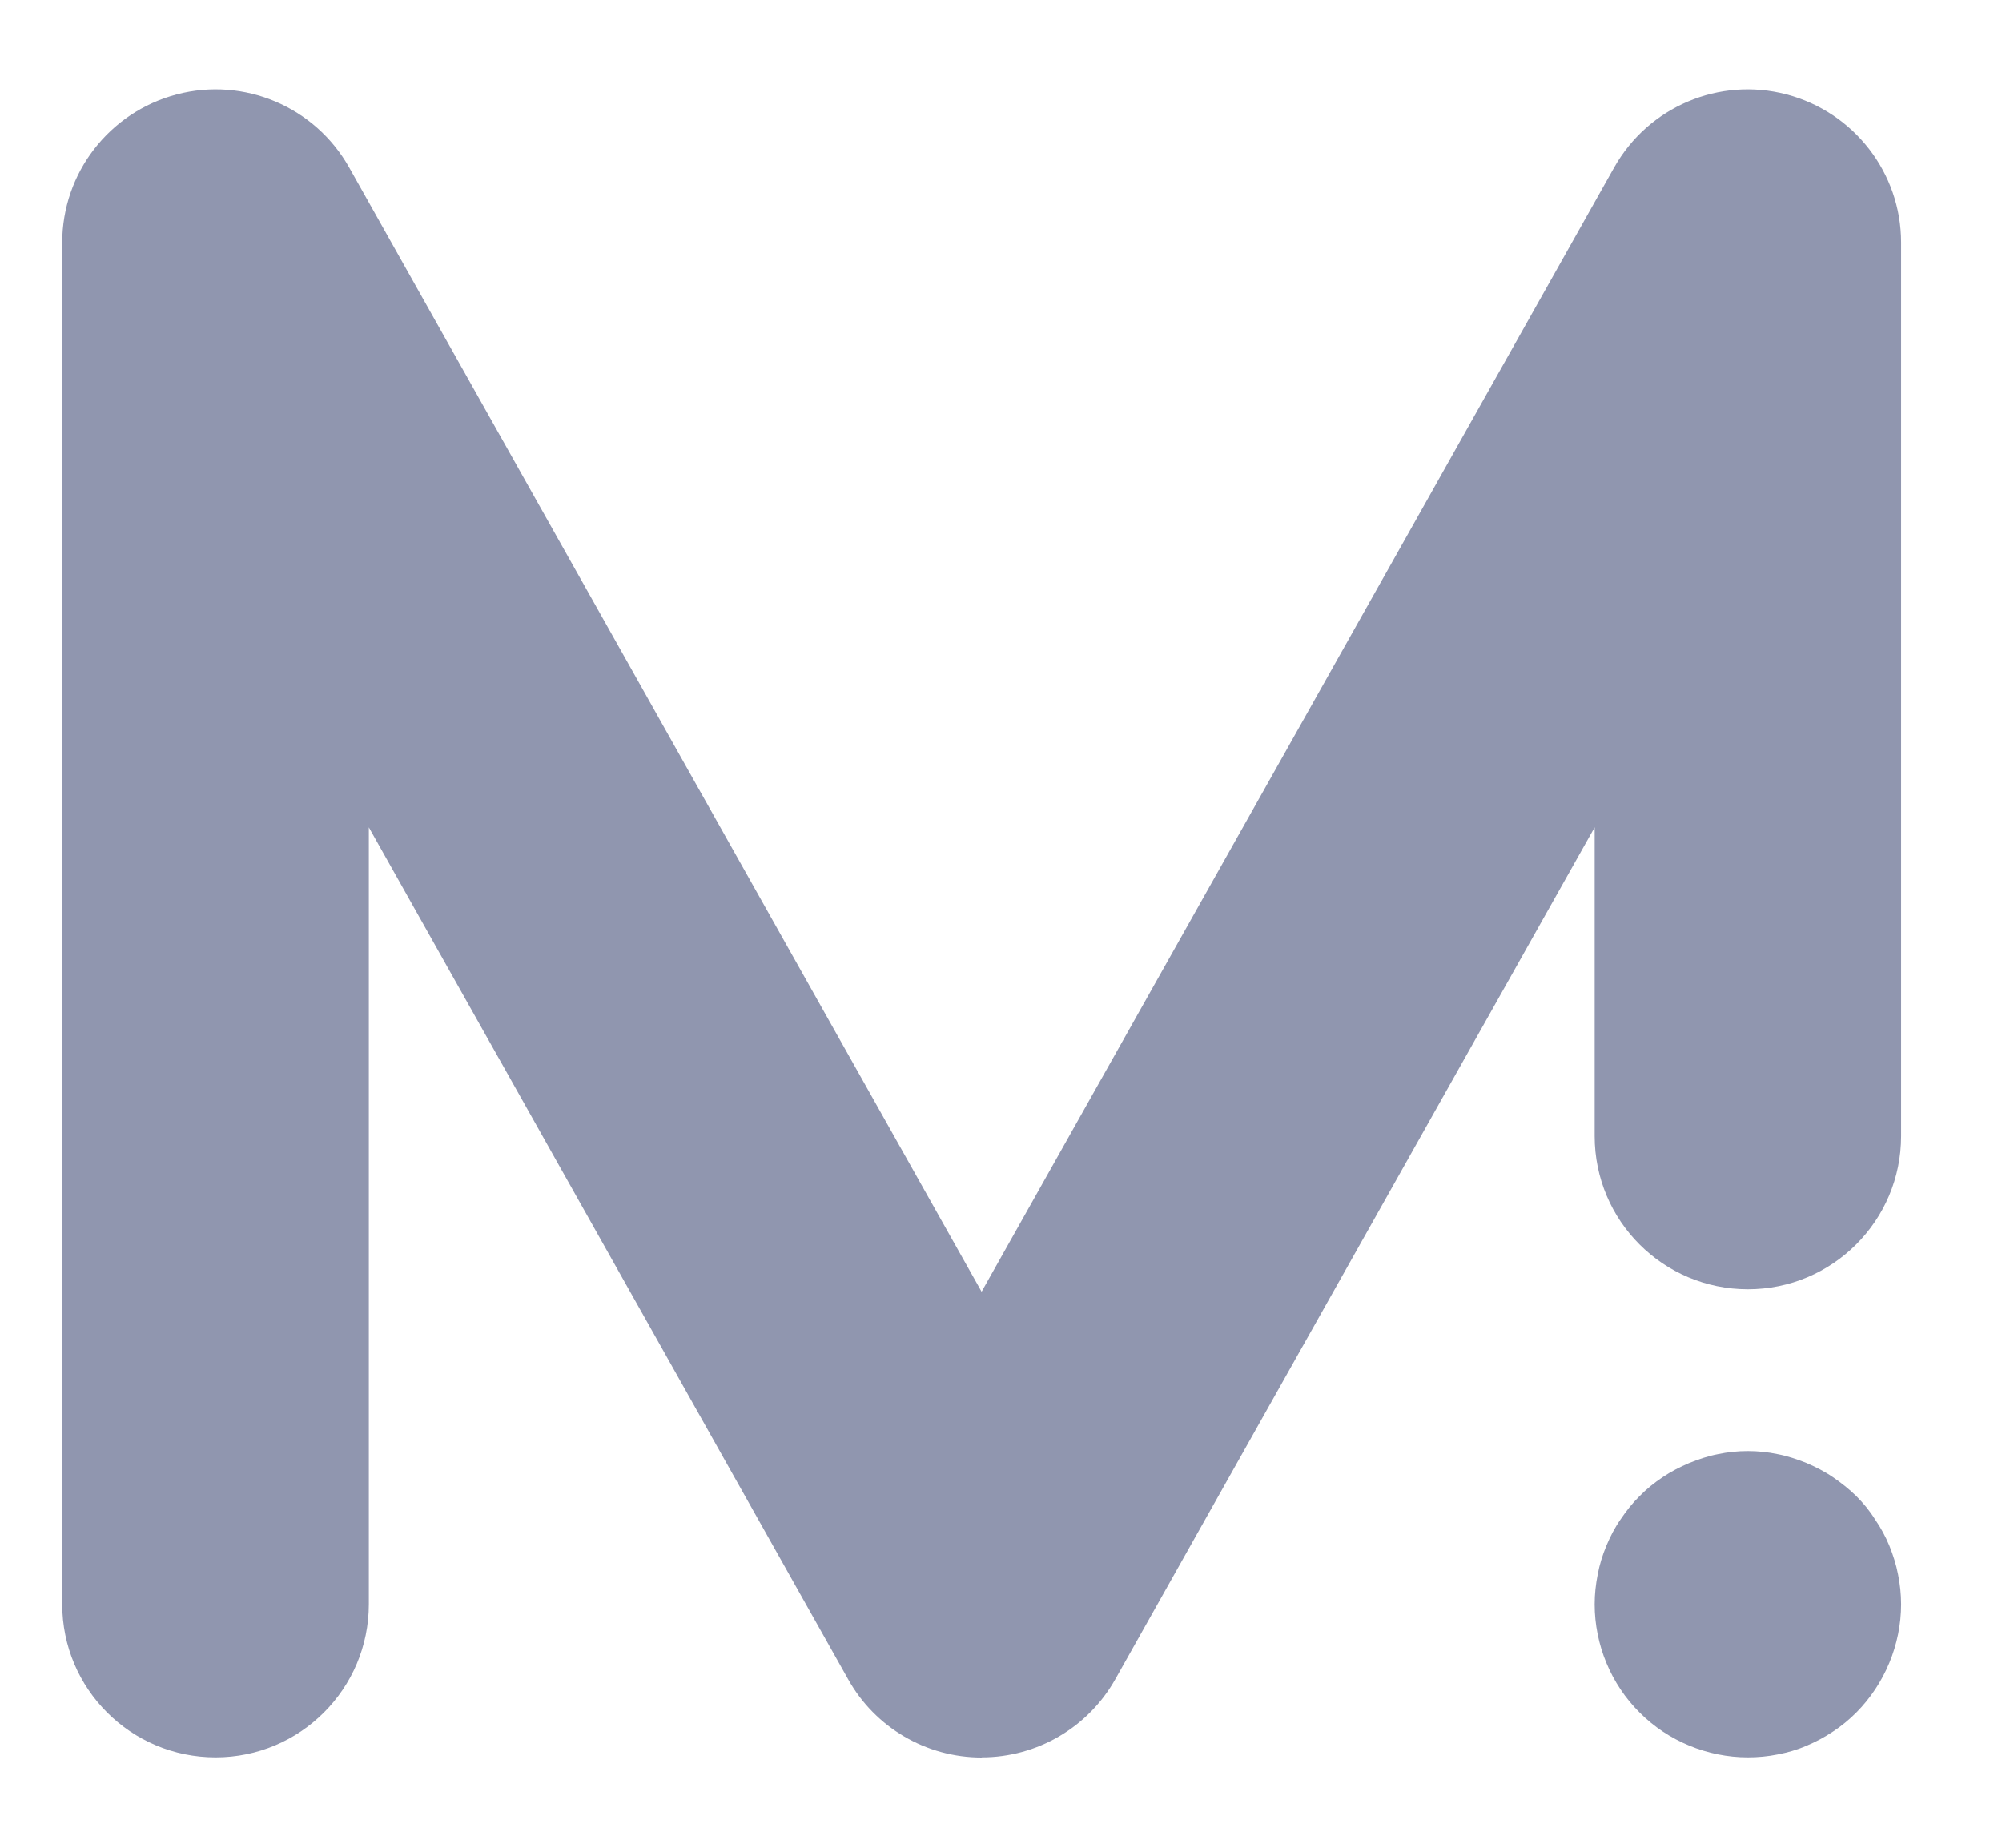
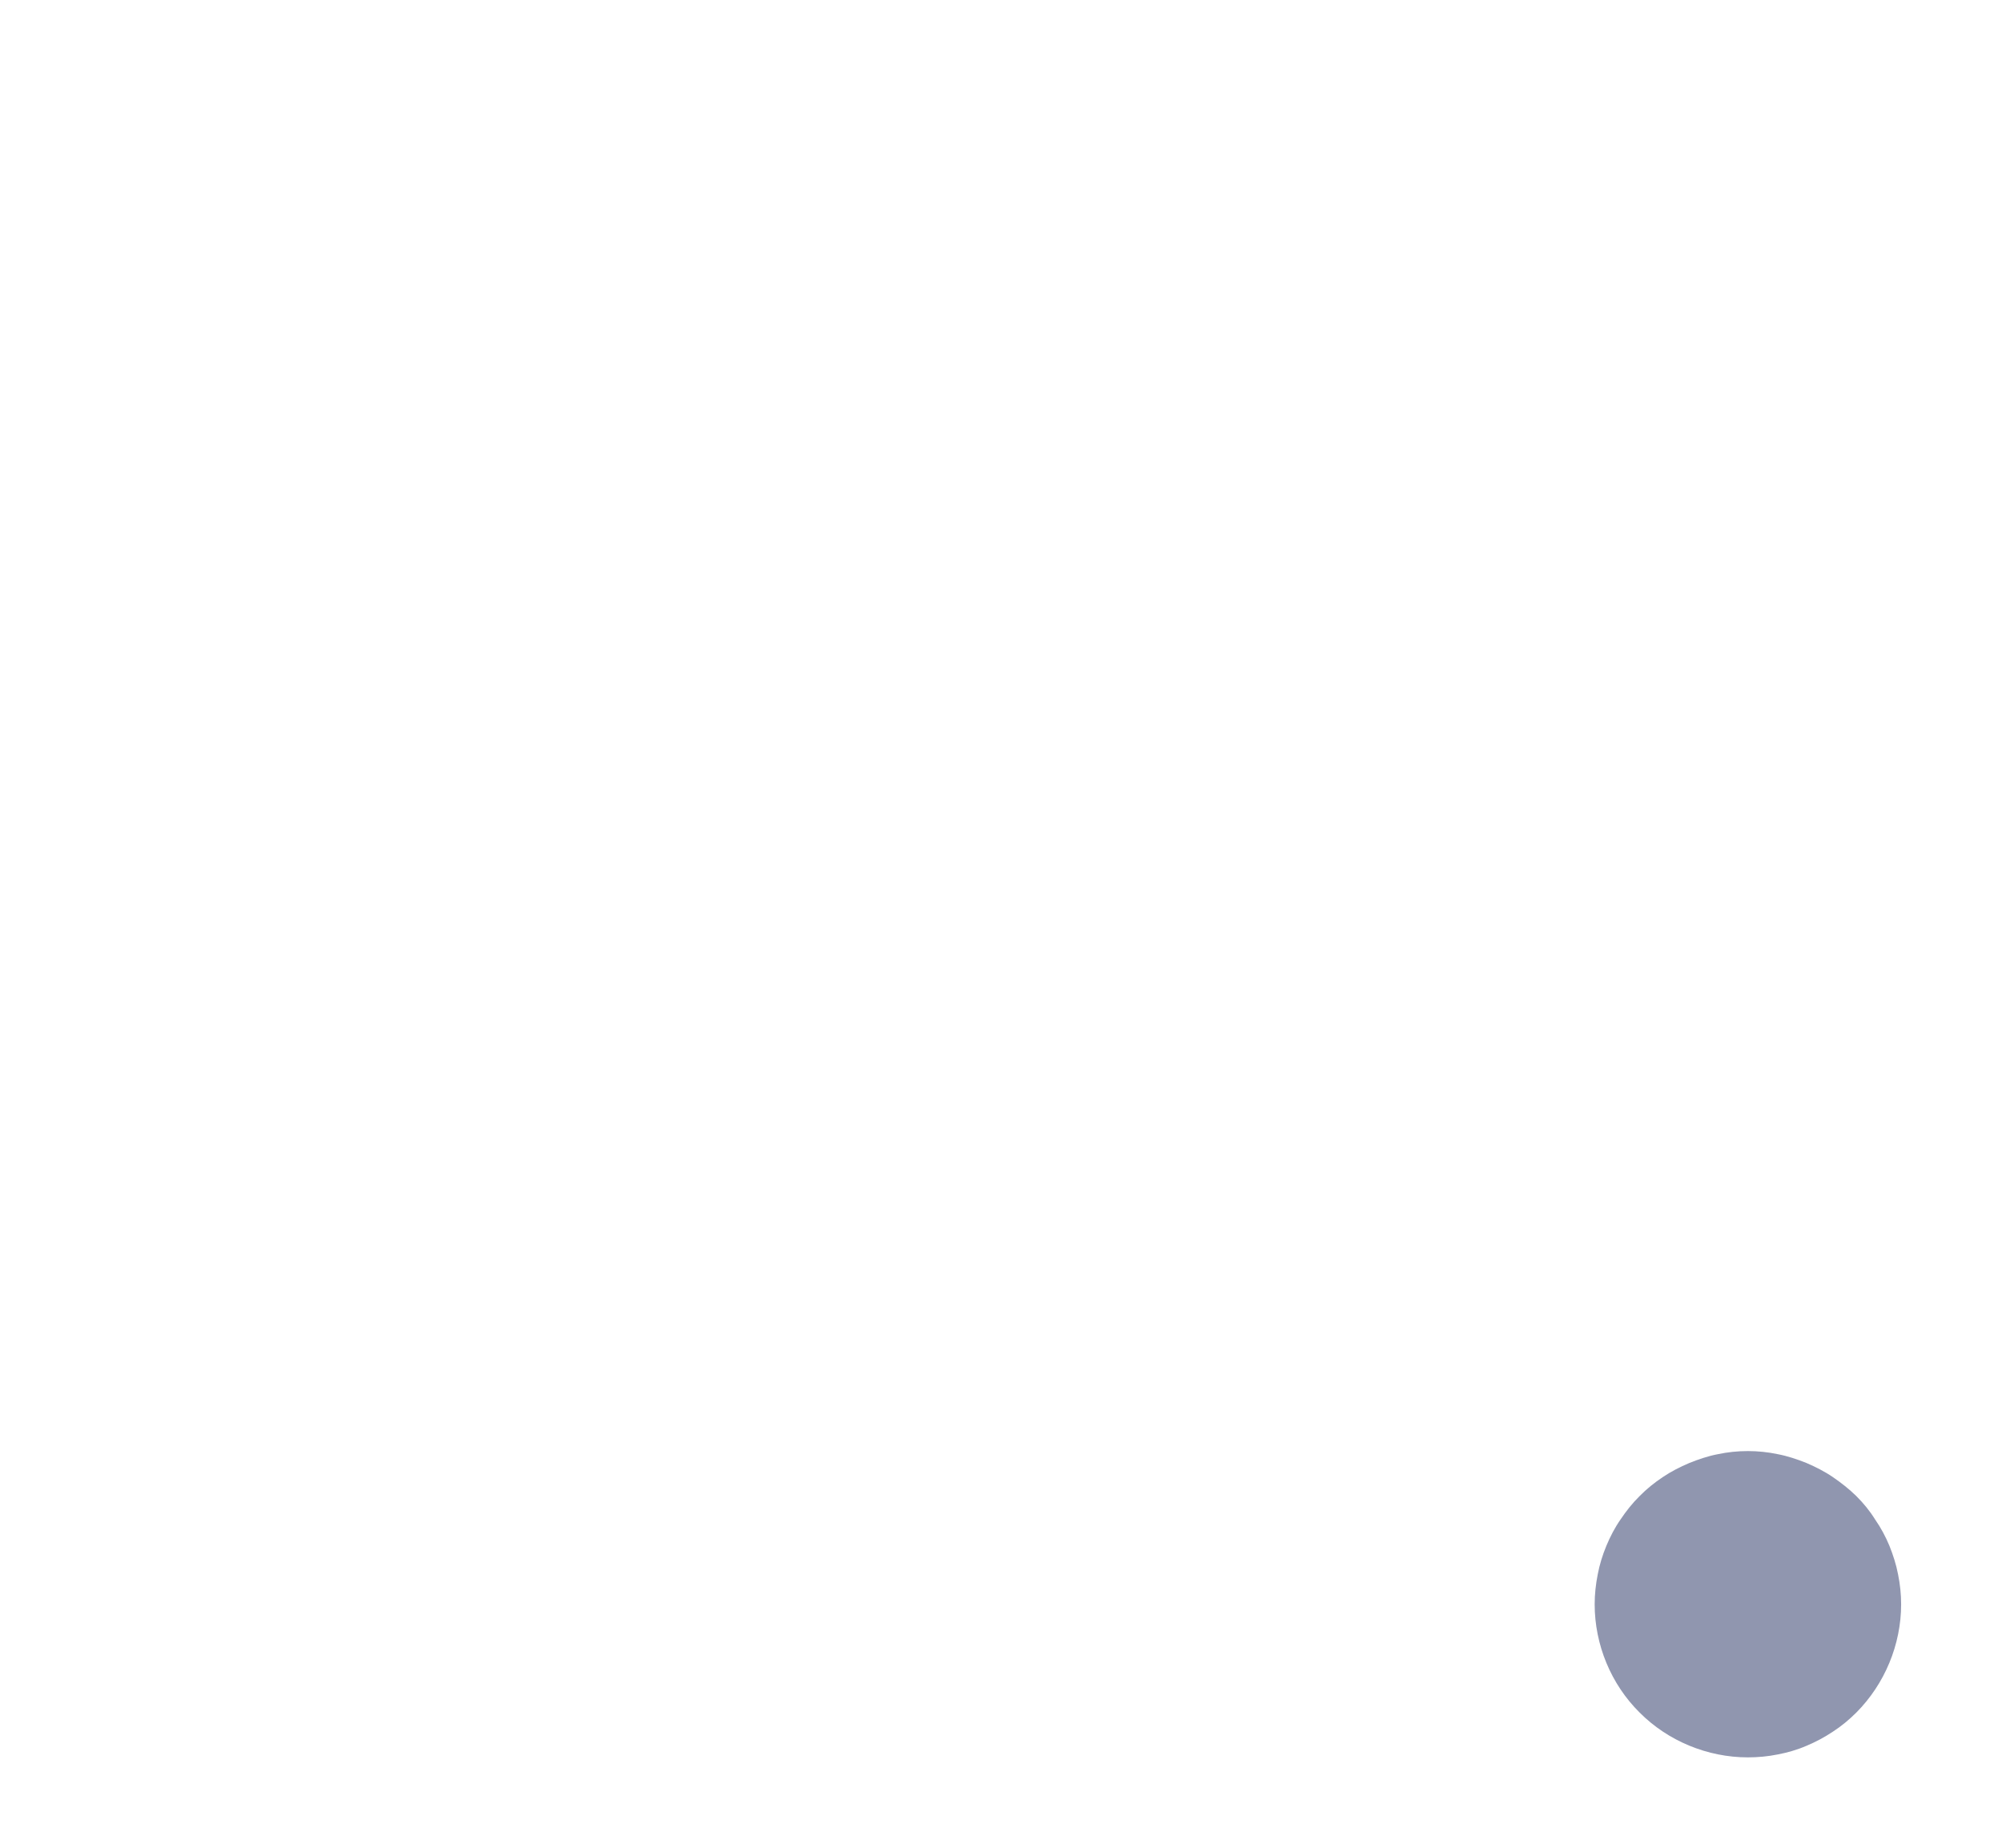
<svg xmlns="http://www.w3.org/2000/svg" width="13" height="12" viewBox="0 0 13 12" fill="none">
-   <path d="M6.374 11.414C6.015 11.414 5.683 11.22 5.508 10.907L2.395 5.373V10.418C2.395 10.968 1.949 11.413 1.4 11.413C0.851 11.413 0.404 10.969 0.404 10.418V1.576C0.404 1.123 0.71 0.728 1.148 0.613C1.585 0.498 2.045 0.693 2.267 1.087L6.374 8.389L10.482 1.087C10.704 0.693 11.164 0.498 11.601 0.613C12.039 0.728 12.345 1.123 12.345 1.575V7.378C12.345 7.928 11.899 8.373 11.35 8.373C10.8 8.373 10.355 7.928 10.355 7.378V5.373L7.242 10.906C7.066 11.219 6.734 11.413 6.375 11.413L6.374 11.414Z" fill="#9096AF" />
  <path d="M11.35 11.413C11.088 11.413 10.831 11.307 10.647 11.122C10.461 10.938 10.355 10.681 10.355 10.419C10.355 10.354 10.362 10.289 10.375 10.224C10.387 10.161 10.406 10.099 10.431 10.039C10.456 9.979 10.486 9.921 10.523 9.868C10.56 9.813 10.6 9.762 10.647 9.716C10.692 9.67 10.743 9.629 10.797 9.593C10.852 9.556 10.909 9.527 10.97 9.501C11.03 9.477 11.092 9.456 11.155 9.444C11.283 9.417 11.416 9.417 11.544 9.444C11.607 9.456 11.67 9.477 11.73 9.501C11.79 9.527 11.848 9.556 11.902 9.593C11.956 9.63 12.007 9.67 12.054 9.716C12.101 9.763 12.142 9.813 12.176 9.868C12.213 9.921 12.244 9.979 12.269 10.039C12.293 10.099 12.313 10.161 12.325 10.224C12.338 10.288 12.345 10.353 12.345 10.419C12.345 10.681 12.238 10.937 12.054 11.122C12.007 11.169 11.956 11.211 11.902 11.246C11.848 11.282 11.79 11.313 11.73 11.338C11.67 11.364 11.607 11.382 11.544 11.394C11.48 11.407 11.415 11.413 11.349 11.413H11.35Z" fill="#9096AF" />
</svg>